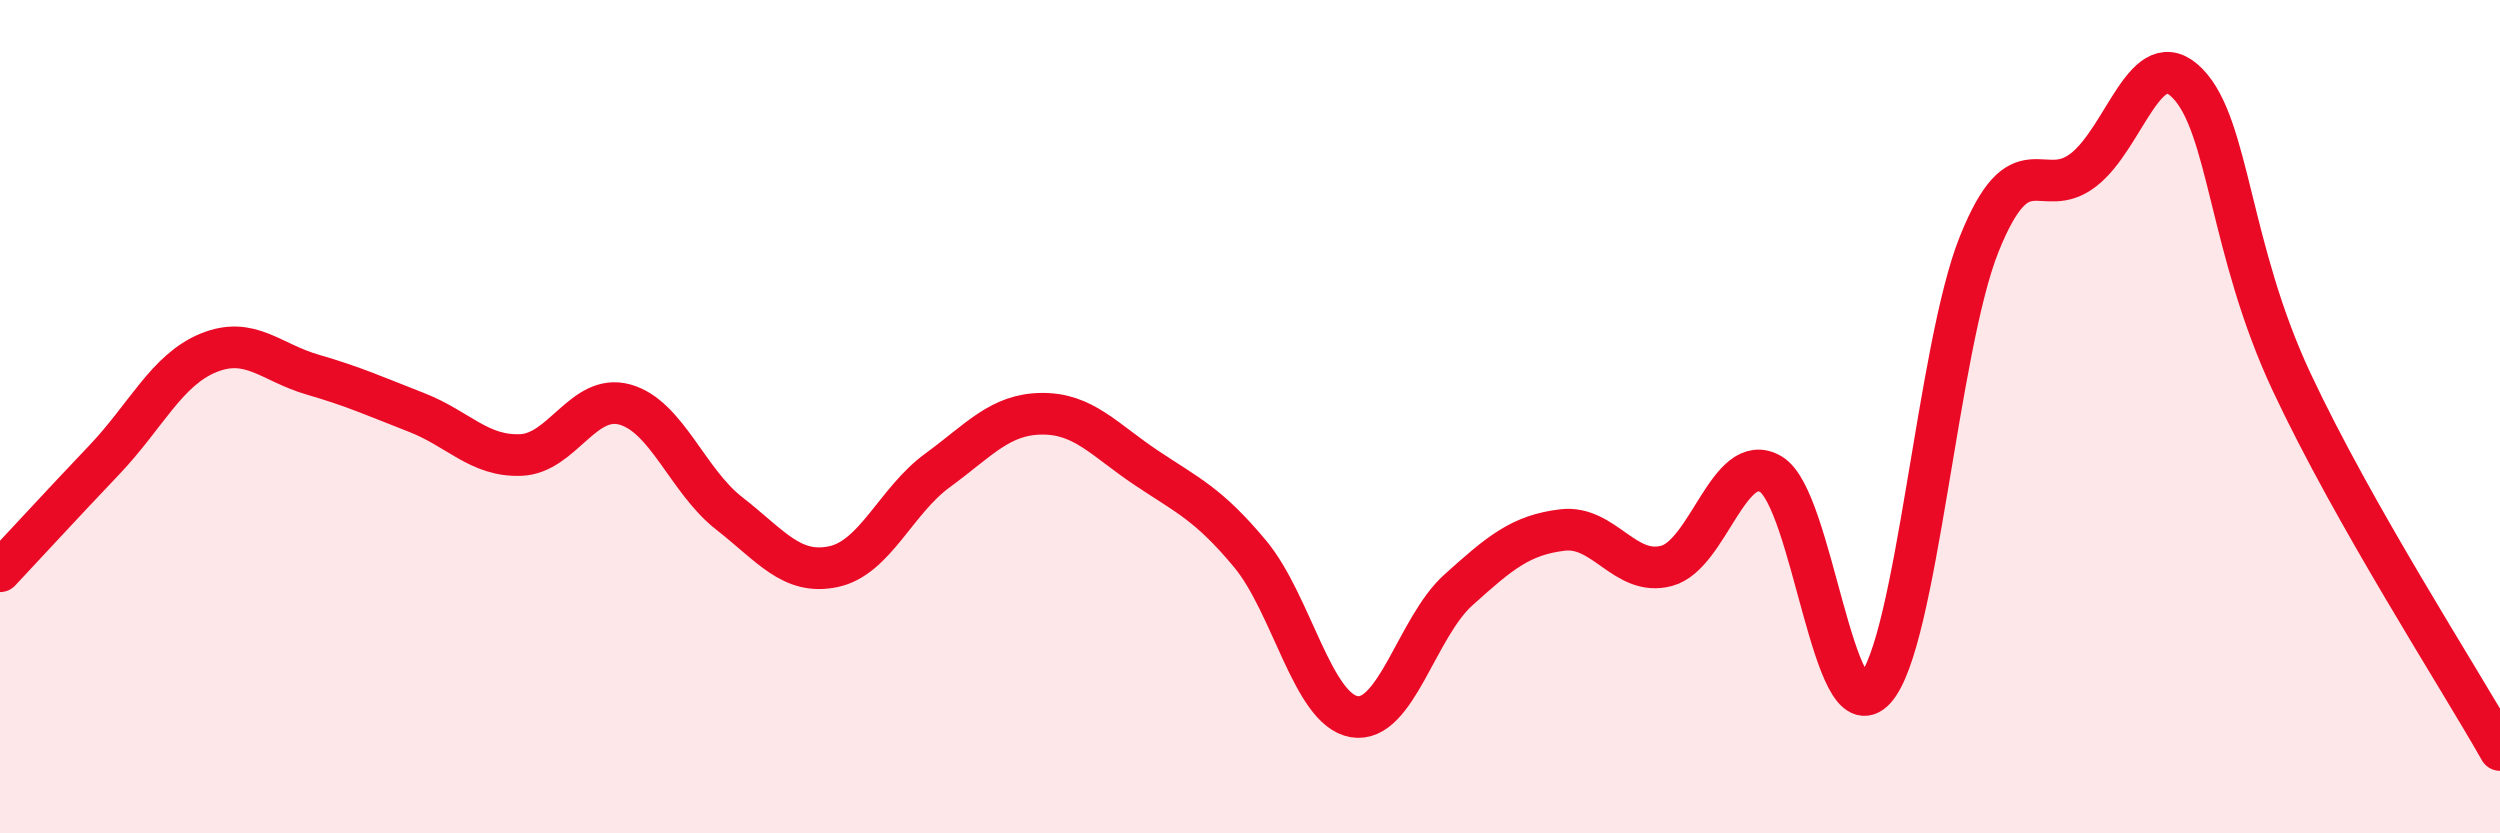
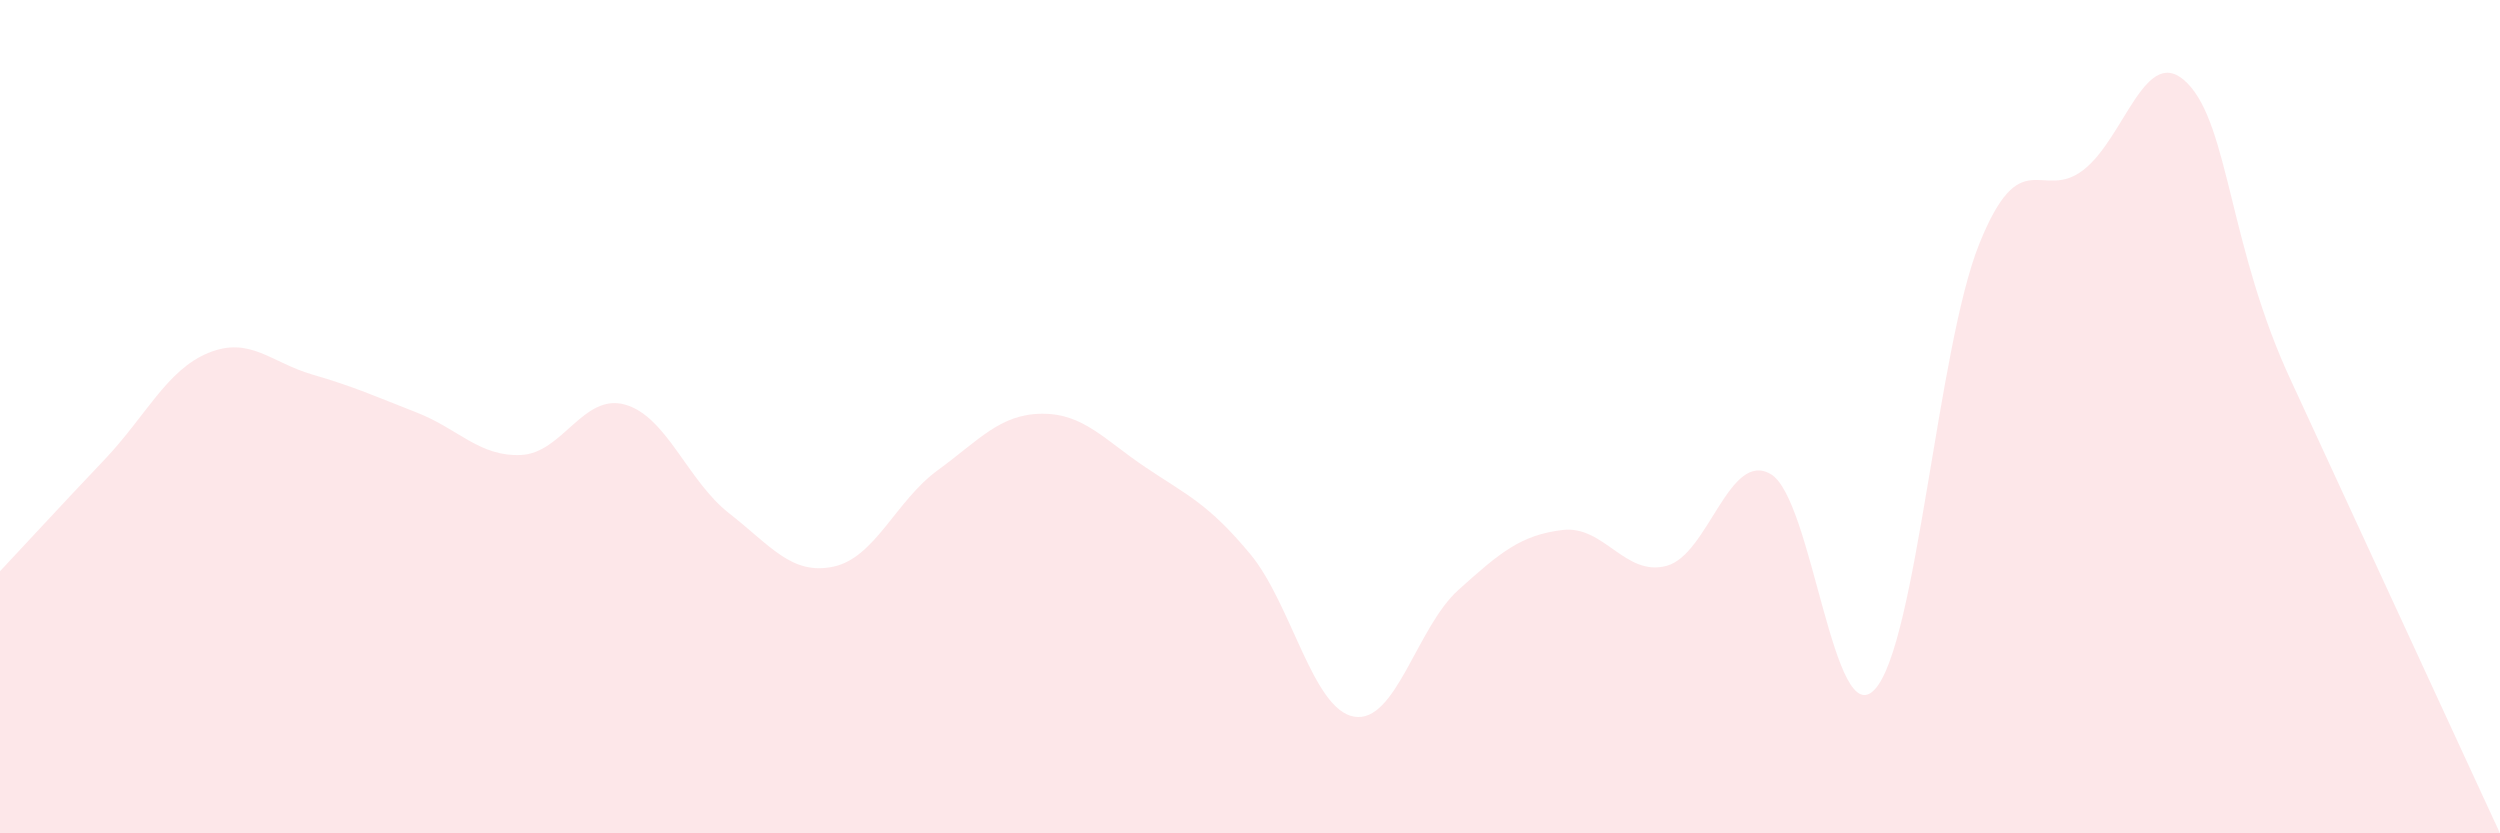
<svg xmlns="http://www.w3.org/2000/svg" width="60" height="20" viewBox="0 0 60 20">
-   <path d="M 0,13.71 C 0.5,13.18 1.5,12.09 2.5,11.04 C 3.5,9.99 4,8.88 5,8.47 C 6,8.06 6.5,8.7 7.5,8.99 C 8.5,9.28 9,9.51 10,9.9 C 11,10.29 11.5,10.96 12.5,10.92 C 13.5,10.88 14,9.43 15,9.71 C 16,9.99 16.5,11.54 17.5,12.32 C 18.5,13.1 19,13.81 20,13.6 C 21,13.39 21.5,12.02 22.5,11.29 C 23.5,10.56 24,9.94 25,9.93 C 26,9.92 26.5,10.55 27.5,11.22 C 28.5,11.89 29,12.09 30,13.29 C 31,14.49 31.5,17.03 32.5,17.2 C 33.5,17.37 34,15.06 35,14.16 C 36,13.26 36.5,12.84 37.5,12.72 C 38.5,12.6 39,13.85 40,13.58 C 41,13.31 41.5,10.79 42.5,11.38 C 43.5,11.97 44,17.64 45,16.54 C 46,15.44 46.5,8.35 47.5,5.86 C 48.5,3.37 49,4.85 50,4.08 C 51,3.31 51.5,0.98 52.5,2 C 53.5,3.02 53.5,5.97 55,9.17 C 56.5,12.37 59,16.23 60,18L60 20L0 20Z" fill="#EB0A25" opacity="0.1" stroke-linecap="round" stroke-linejoin="round" />
-   <path d="M 0,13.71 C 0.5,13.18 1.5,12.09 2.5,11.04 C 3.5,9.99 4,8.88 5,8.47 C 6,8.06 6.5,8.7 7.5,8.99 C 8.5,9.28 9,9.51 10,9.9 C 11,10.29 11.5,10.96 12.5,10.92 C 13.5,10.88 14,9.43 15,9.71 C 16,9.99 16.5,11.54 17.5,12.32 C 18.5,13.1 19,13.81 20,13.6 C 21,13.39 21.5,12.02 22.5,11.29 C 23.5,10.56 24,9.94 25,9.93 C 26,9.92 26.5,10.55 27.5,11.22 C 28.5,11.89 29,12.09 30,13.29 C 31,14.49 31.5,17.03 32.5,17.2 C 33.5,17.37 34,15.06 35,14.16 C 36,13.26 36.5,12.84 37.5,12.72 C 38.5,12.6 39,13.85 40,13.58 C 41,13.31 41.5,10.79 42.5,11.38 C 43.5,11.97 44,17.64 45,16.54 C 46,15.44 46.5,8.35 47.5,5.86 C 48.5,3.37 49,4.85 50,4.08 C 51,3.31 51.5,0.98 52.5,2 C 53.5,3.02 53.5,5.97 55,9.17 C 56.5,12.37 59,16.23 60,18" stroke="#EB0A25" stroke-width="1" fill="none" stroke-linecap="round" stroke-linejoin="round" />
+   <path d="M 0,13.71 C 0.5,13.18 1.5,12.09 2.5,11.04 C 3.5,9.99 4,8.88 5,8.47 C 6,8.06 6.5,8.7 7.5,8.99 C 8.5,9.28 9,9.51 10,9.9 C 11,10.29 11.5,10.96 12.5,10.92 C 13.5,10.88 14,9.43 15,9.71 C 16,9.99 16.5,11.54 17.5,12.32 C 18.5,13.1 19,13.81 20,13.6 C 21,13.39 21.5,12.02 22.5,11.29 C 23.5,10.56 24,9.94 25,9.93 C 26,9.92 26.5,10.55 27.5,11.22 C 28.5,11.89 29,12.09 30,13.29 C 31,14.49 31.5,17.03 32.5,17.2 C 33.5,17.37 34,15.06 35,14.16 C 36,13.26 36.5,12.84 37.5,12.72 C 38.5,12.6 39,13.85 40,13.58 C 41,13.31 41.5,10.79 42.5,11.38 C 43.5,11.97 44,17.64 45,16.54 C 46,15.44 46.5,8.35 47.5,5.86 C 48.5,3.37 49,4.85 50,4.08 C 51,3.31 51.5,0.98 52.5,2 C 53.5,3.02 53.5,5.97 55,9.17 L60 20L0 20Z" fill="#EB0A25" opacity="0.1" stroke-linecap="round" stroke-linejoin="round" />
</svg>